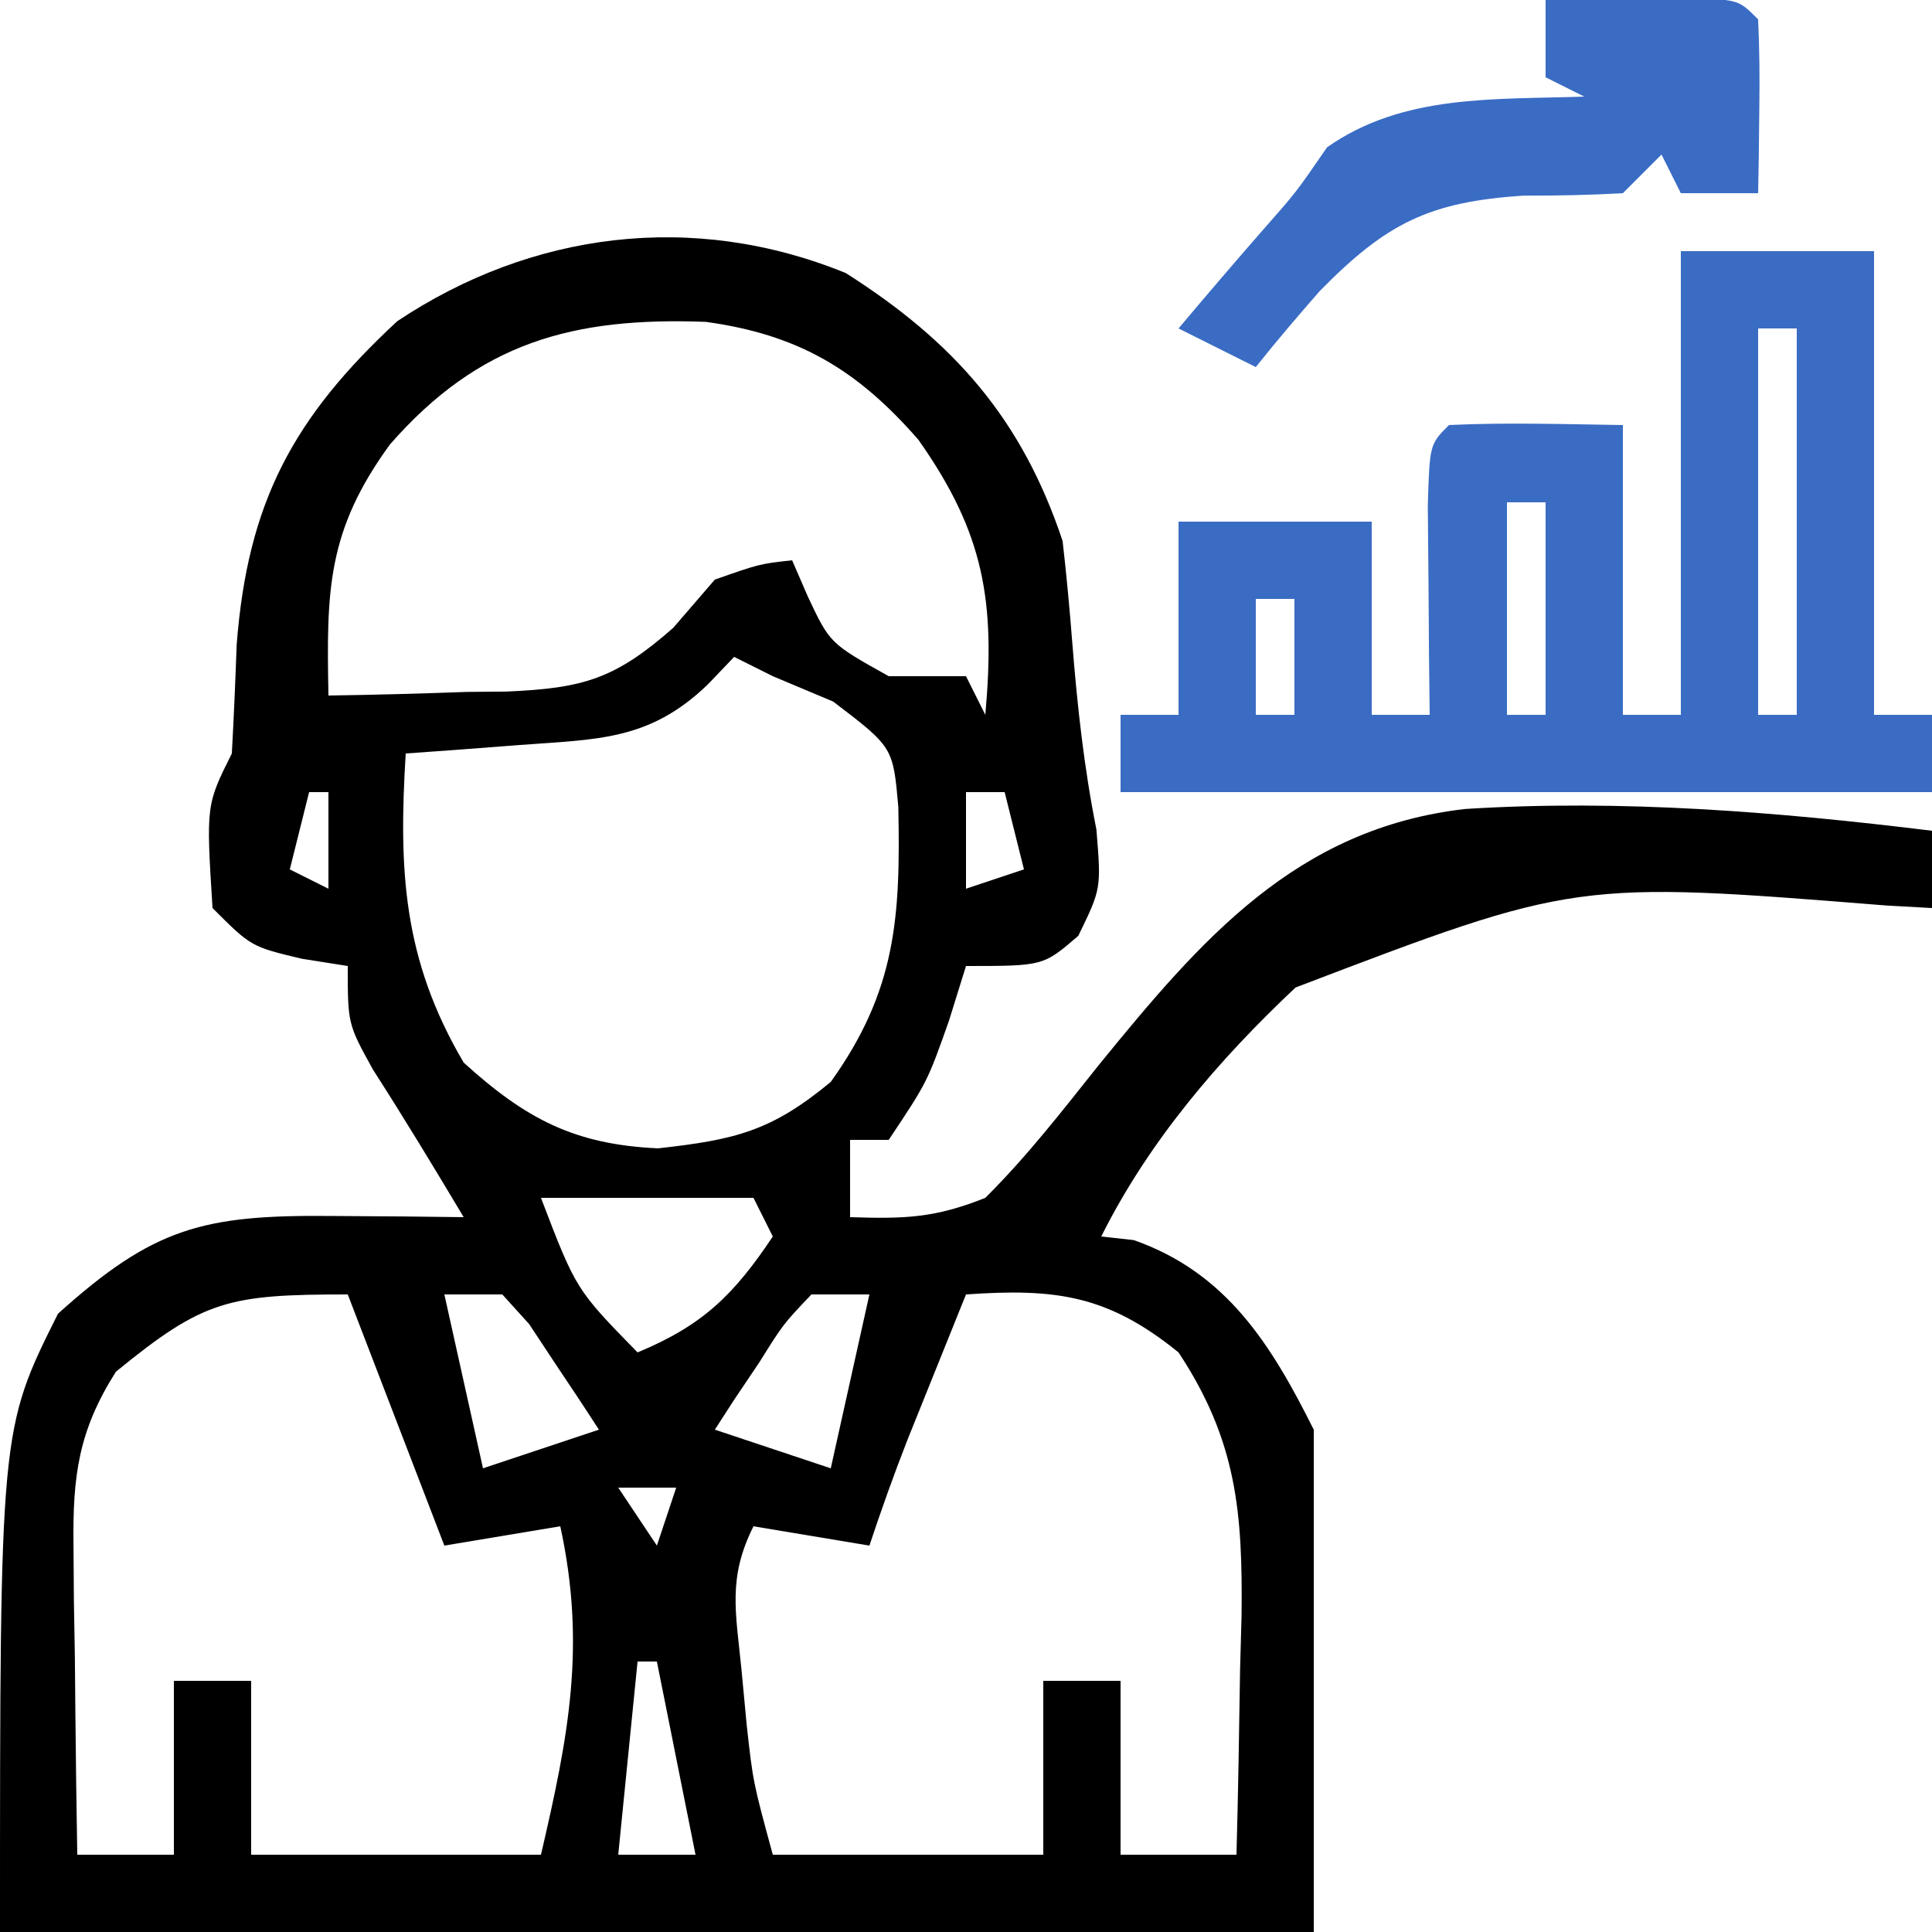
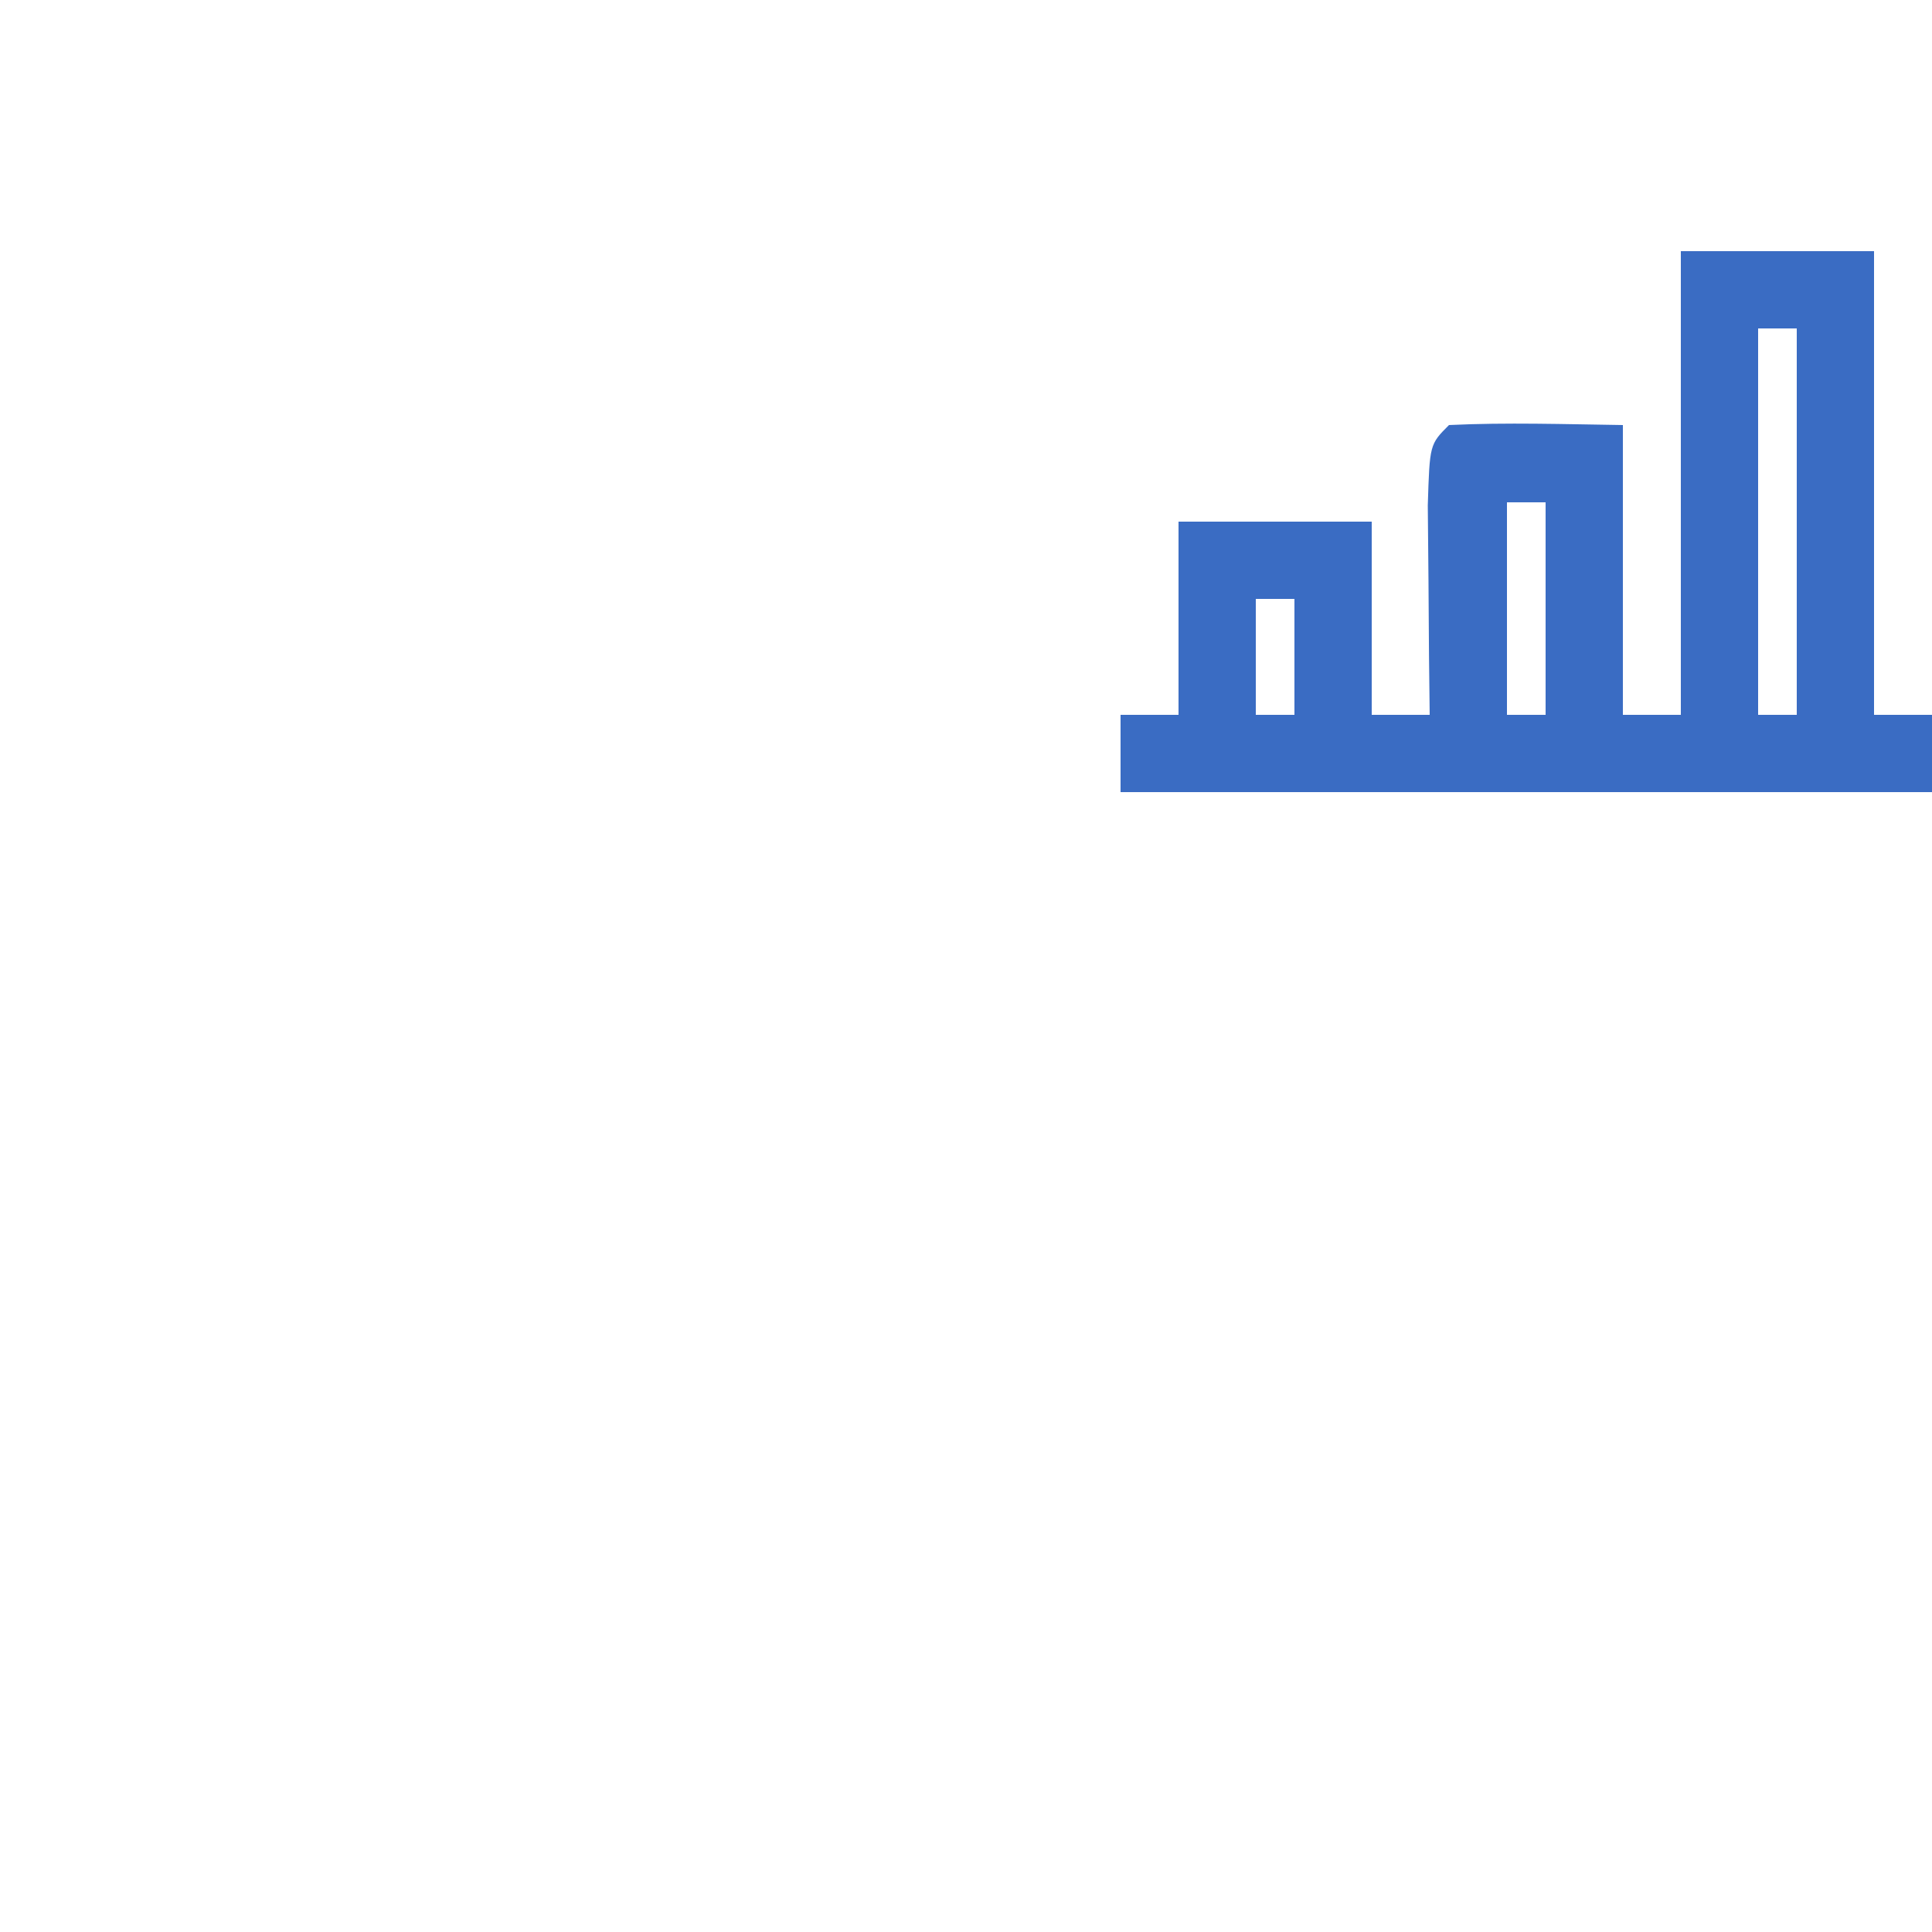
<svg xmlns="http://www.w3.org/2000/svg" width="100" height="100">
-   <path d="M0 0 C5.594 3.555 9.111 7.533 11.223 13.867 C11.423 15.614 11.586 17.365 11.723 19.117 C11.983 22.404 12.328 25.573 12.973 28.805 C13.223 31.867 13.223 31.867 12.035 34.305 C10.223 35.867 10.223 35.867 6.223 35.867 C5.934 36.795 5.645 37.723 5.348 38.68 C4.223 41.867 4.223 41.867 2.223 44.867 C1.563 44.867 0.903 44.867 0.223 44.867 C0.223 46.187 0.223 47.507 0.223 48.867 C3.067 48.96 4.62 48.909 7.223 47.867 C9.378 45.725 11.18 43.398 13.073 41.021 C18.378 34.507 23.307 28.742 32.066 27.739 C40.129 27.233 48.218 27.883 56.223 28.867 C56.223 30.187 56.223 31.507 56.223 32.867 C55.06 32.803 55.06 32.803 53.875 32.737 C37.773 31.449 37.773 31.449 23.281 36.98 C19.29 40.733 15.684 44.944 13.223 49.867 C13.78 49.929 14.336 49.991 14.91 50.055 C19.719 51.744 22.026 55.473 24.223 59.867 C24.223 68.447 24.223 77.027 24.223 85.867 C1.783 85.867 -20.657 85.867 -43.777 85.867 C-43.777 59.867 -43.777 59.867 -40.777 53.867 C-35.835 49.407 -33.267 48.745 -26.652 48.805 C-25.371 48.814 -24.09 48.823 -22.77 48.832 C-21.782 48.844 -20.795 48.855 -19.777 48.867 C-21.309 46.302 -22.849 43.755 -24.465 41.242 C-25.777 38.867 -25.777 38.867 -25.777 35.867 C-26.953 35.682 -26.953 35.682 -28.152 35.492 C-30.777 34.867 -30.777 34.867 -32.777 32.867 C-33.111 27.534 -33.111 27.534 -31.777 24.867 C-31.674 22.993 -31.594 21.118 -31.527 19.242 C-30.961 11.858 -28.596 7.479 -23.215 2.492 C-16.279 -2.132 -7.912 -3.227 0 0 Z M-23.59 8.867 C-26.856 13.347 -26.88 16.437 -26.777 21.867 C-24.378 21.834 -21.987 21.767 -19.59 21.68 C-18.916 21.674 -18.243 21.668 -17.549 21.662 C-13.585 21.488 -11.95 21.019 -8.934 18.367 C-7.866 17.13 -7.866 17.13 -6.777 15.867 C-4.465 15.055 -4.465 15.055 -2.777 14.867 C-2.509 15.486 -2.241 16.105 -1.965 16.742 C-0.822 19.167 -0.822 19.167 2.223 20.867 C3.543 20.867 4.863 20.867 6.223 20.867 C6.718 21.857 6.718 21.857 7.223 22.867 C7.746 17.009 7.18 13.483 3.762 8.633 C0.596 5.001 -2.441 3.19 -7.238 2.527 C-14.107 2.269 -18.959 3.579 -23.59 8.867 Z M-5.777 19.867 C-6.231 20.342 -6.685 20.816 -7.152 21.305 C-10.169 24.205 -12.831 24.126 -16.902 24.43 C-17.998 24.513 -19.094 24.597 -20.223 24.684 C-21.066 24.744 -21.909 24.805 -22.777 24.867 C-23.146 30.895 -22.93 35.507 -19.777 40.867 C-16.546 43.798 -14.023 45.11 -9.715 45.305 C-5.709 44.86 -3.849 44.412 -0.777 41.867 C2.616 37.133 2.838 33.323 2.719 27.625 C2.448 24.541 2.448 24.541 -0.652 22.18 C-1.684 21.747 -2.715 21.313 -3.777 20.867 C-4.437 20.537 -5.097 20.207 -5.777 19.867 Z M-27.777 26.867 C-28.107 28.187 -28.437 29.507 -28.777 30.867 C-27.787 31.362 -27.787 31.362 -26.777 31.867 C-26.777 30.217 -26.777 28.567 -26.777 26.867 C-27.107 26.867 -27.437 26.867 -27.777 26.867 Z M6.223 26.867 C6.223 28.517 6.223 30.167 6.223 31.867 C7.213 31.537 8.203 31.207 9.223 30.867 C8.893 29.547 8.563 28.227 8.223 26.867 C7.563 26.867 6.903 26.867 6.223 26.867 Z M-15.777 47.867 C-13.964 52.609 -13.964 52.609 -10.777 55.867 C-7.41 54.474 -5.791 52.888 -3.777 49.867 C-4.107 49.207 -4.437 48.547 -4.777 47.867 C-8.407 47.867 -12.037 47.867 -15.777 47.867 Z M-37.777 56.867 C-39.718 59.928 -40.016 62.26 -39.973 65.852 C-39.966 66.786 -39.96 67.721 -39.953 68.684 C-39.936 69.652 -39.92 70.62 -39.902 71.617 C-39.893 72.601 -39.884 73.584 -39.875 74.598 C-39.851 77.021 -39.819 79.444 -39.777 81.867 C-38.127 81.867 -36.477 81.867 -34.777 81.867 C-34.777 78.897 -34.777 75.927 -34.777 72.867 C-33.457 72.867 -32.137 72.867 -30.777 72.867 C-30.777 75.837 -30.777 78.807 -30.777 81.867 C-25.827 81.867 -20.877 81.867 -15.777 81.867 C-14.343 75.709 -13.433 71.052 -14.777 64.867 C-16.757 65.197 -18.737 65.527 -20.777 65.867 C-22.427 61.577 -24.077 57.287 -25.777 52.867 C-31.955 52.867 -33.236 53.152 -37.777 56.867 Z M-20.777 52.867 C-20.117 55.837 -19.457 58.807 -18.777 61.867 C-16.797 61.207 -14.817 60.547 -12.777 59.867 C-13.536 58.692 -14.309 57.527 -15.09 56.367 C-15.519 55.718 -15.948 55.068 -16.391 54.398 C-16.848 53.893 -17.306 53.388 -17.777 52.867 C-18.767 52.867 -19.757 52.867 -20.777 52.867 Z M-1.777 52.867 C-3.238 54.403 -3.238 54.403 -4.465 56.367 C-5.12 57.342 -5.12 57.342 -5.789 58.336 C-6.115 58.841 -6.441 59.347 -6.777 59.867 C-4.797 60.527 -2.817 61.187 -0.777 61.867 C-0.117 58.897 0.543 55.927 1.223 52.867 C0.233 52.867 -0.757 52.867 -1.777 52.867 Z M6.223 52.867 C5.576 54.471 4.93 56.075 4.285 57.68 C3.926 58.573 3.566 59.466 3.195 60.387 C2.487 62.194 1.837 64.025 1.223 65.867 C-1.747 65.372 -1.747 65.372 -4.777 64.867 C-6.113 67.538 -5.696 69.284 -5.402 72.242 C-5.312 73.199 -5.222 74.155 -5.129 75.141 C-4.801 78.104 -4.801 78.104 -3.777 81.867 C0.843 81.867 5.463 81.867 10.223 81.867 C10.223 78.897 10.223 75.927 10.223 72.867 C11.543 72.867 12.863 72.867 14.223 72.867 C14.223 75.837 14.223 78.807 14.223 81.867 C16.203 81.867 18.183 81.867 20.223 81.867 C20.31 78.659 20.363 75.451 20.41 72.242 C20.435 71.339 20.46 70.435 20.486 69.504 C20.545 64.185 20.253 60.449 17.223 55.867 C13.562 52.899 10.87 52.543 6.223 52.867 Z M-11.777 62.867 C-10.787 64.352 -10.787 64.352 -9.777 65.867 C-9.447 64.877 -9.117 63.887 -8.777 62.867 C-9.767 62.867 -10.757 62.867 -11.777 62.867 Z M-10.777 71.867 C-11.107 75.167 -11.437 78.467 -11.777 81.867 C-10.457 81.867 -9.137 81.867 -7.777 81.867 C-8.437 78.567 -9.097 75.267 -9.777 71.867 C-10.107 71.867 -10.437 71.867 -10.777 71.867 Z " fill="#000000" transform="translate(43.777,14.133)" />
  <path d="M0 0 C3.3 0 6.6 0 10 0 C10 7.92 10 15.84 10 24 C10.99 24 11.98 24 13 24 C13 25.32 13 26.64 13 28 C-0.86 28 -14.72 28 -29 28 C-29 26.68 -29 25.36 -29 24 C-28.01 24 -27.02 24 -26 24 C-26 20.7 -26 17.4 -26 14 C-22.7 14 -19.4 14 -16 14 C-16 17.3 -16 20.6 -16 24 C-15.01 24 -14.02 24 -13 24 C-13.012 23.001 -13.023 22.002 -13.035 20.973 C-13.044 19.682 -13.053 18.392 -13.062 17.062 C-13.074 15.775 -13.086 14.487 -13.098 13.16 C-13 10 -13 10 -12 9 C-8.997 8.858 -6.008 8.958 -3 9 C-3 13.95 -3 18.9 -3 24 C-2.01 24 -1.02 24 0 24 C0 16.08 0 8.16 0 0 Z M4 4 C4 10.6 4 17.2 4 24 C4.66 24 5.32 24 6 24 C6 17.4 6 10.8 6 4 C5.34 4 4.68 4 4 4 Z M-9 13 C-9 16.63 -9 20.26 -9 24 C-8.34 24 -7.68 24 -7 24 C-7 20.37 -7 16.74 -7 13 C-7.66 13 -8.32 13 -9 13 Z M-22 18 C-22 19.98 -22 21.96 -22 24 C-21.34 24 -20.68 24 -20 24 C-20 22.02 -20 20.04 -20 18 C-20.66 18 -21.32 18 -22 18 Z " fill="#3A6CC3" transform="translate(87,13)" />
-   <path d="M0 0 C1.646 -0.027 3.292 -0.046 4.938 -0.062 C5.854 -0.074 6.771 -0.086 7.715 -0.098 C10 -0 10 -0 11 1 C11.072 2.519 11.084 4.042 11.062 5.562 C11.053 6.389 11.044 7.215 11.035 8.066 C11.024 8.704 11.012 9.343 11 10 C9.68 10 8.36 10 7 10 C6.67 9.34 6.34 8.68 6 8 C5.34 8.66 4.68 9.32 4 10 C2.294 10.098 0.584 10.13 -1.125 10.125 C-6.034 10.442 -8.242 11.555 -11.688 15.062 C-12.818 16.352 -13.933 17.657 -15 19 C-16.32 18.34 -17.64 17.68 -19 17 C-17.534 15.26 -16.058 13.531 -14.559 11.82 C-12.916 9.957 -12.916 9.957 -11.312 7.625 C-7.384 4.865 -2.692 5.162 2 5 C1.34 4.67 0.68 4.34 0 4 C0 2.68 0 1.36 0 0 Z " fill="#3A6CC4" transform="translate(80,0)" />
</svg>